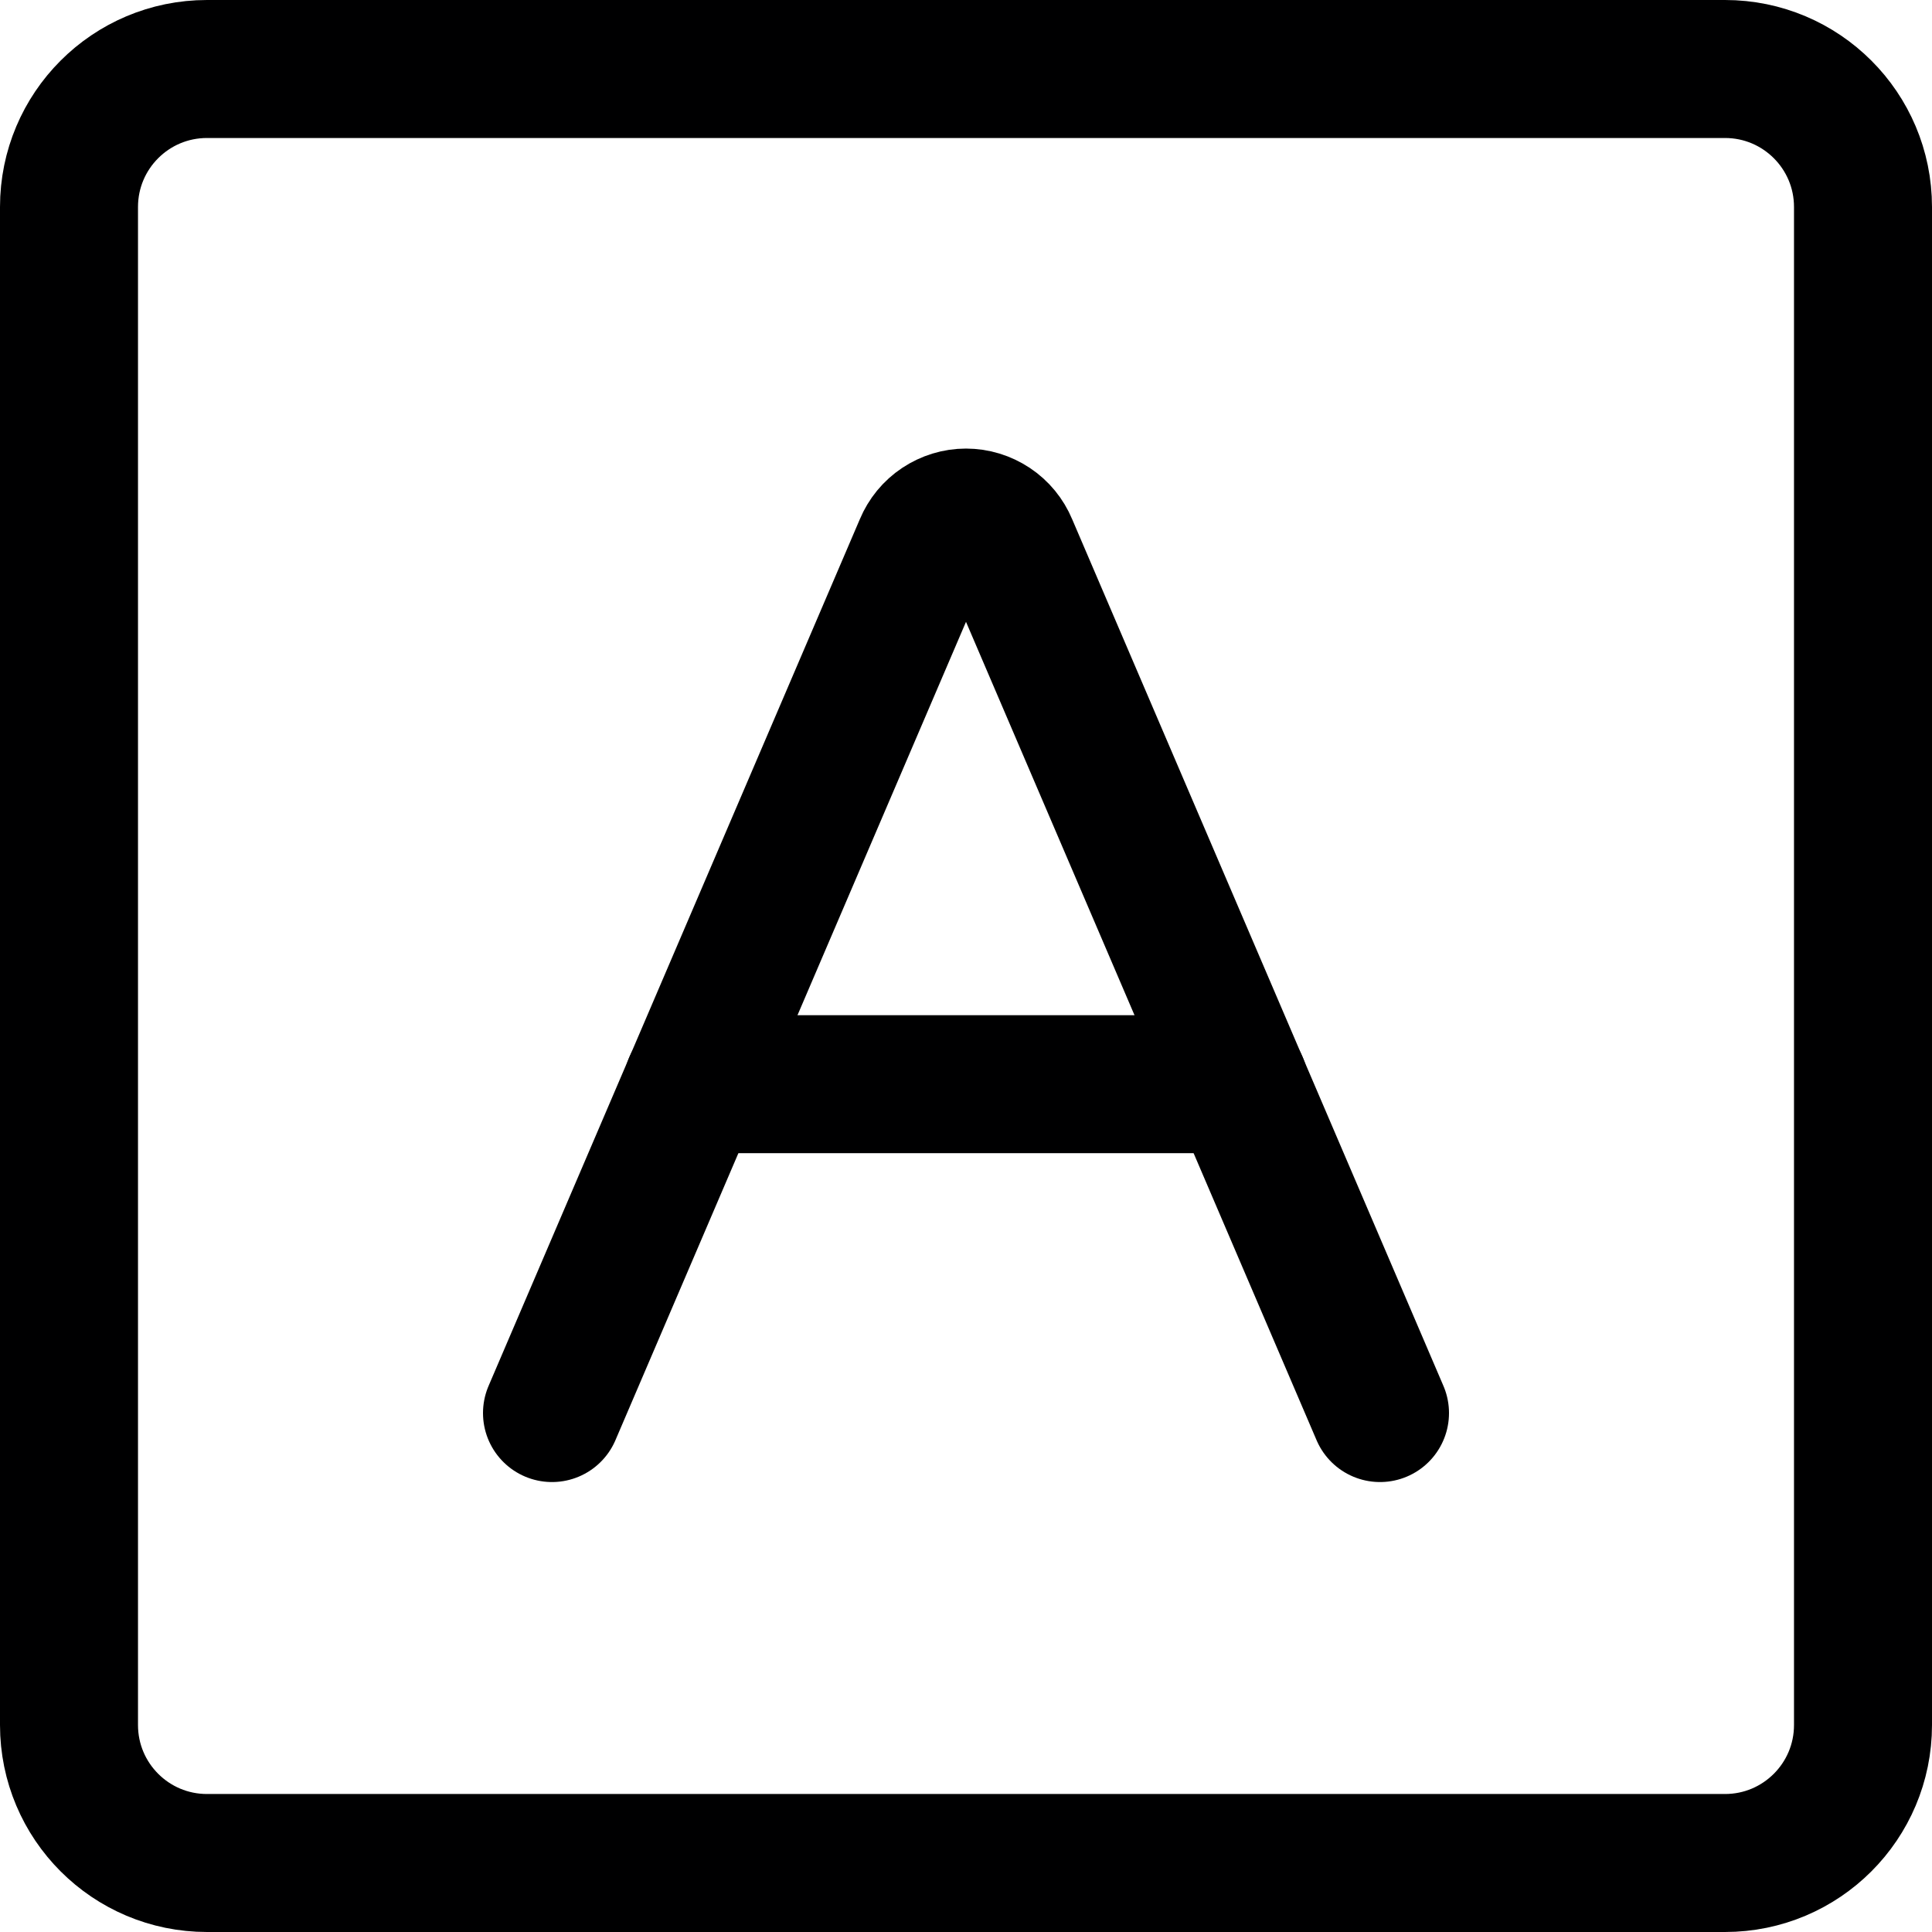
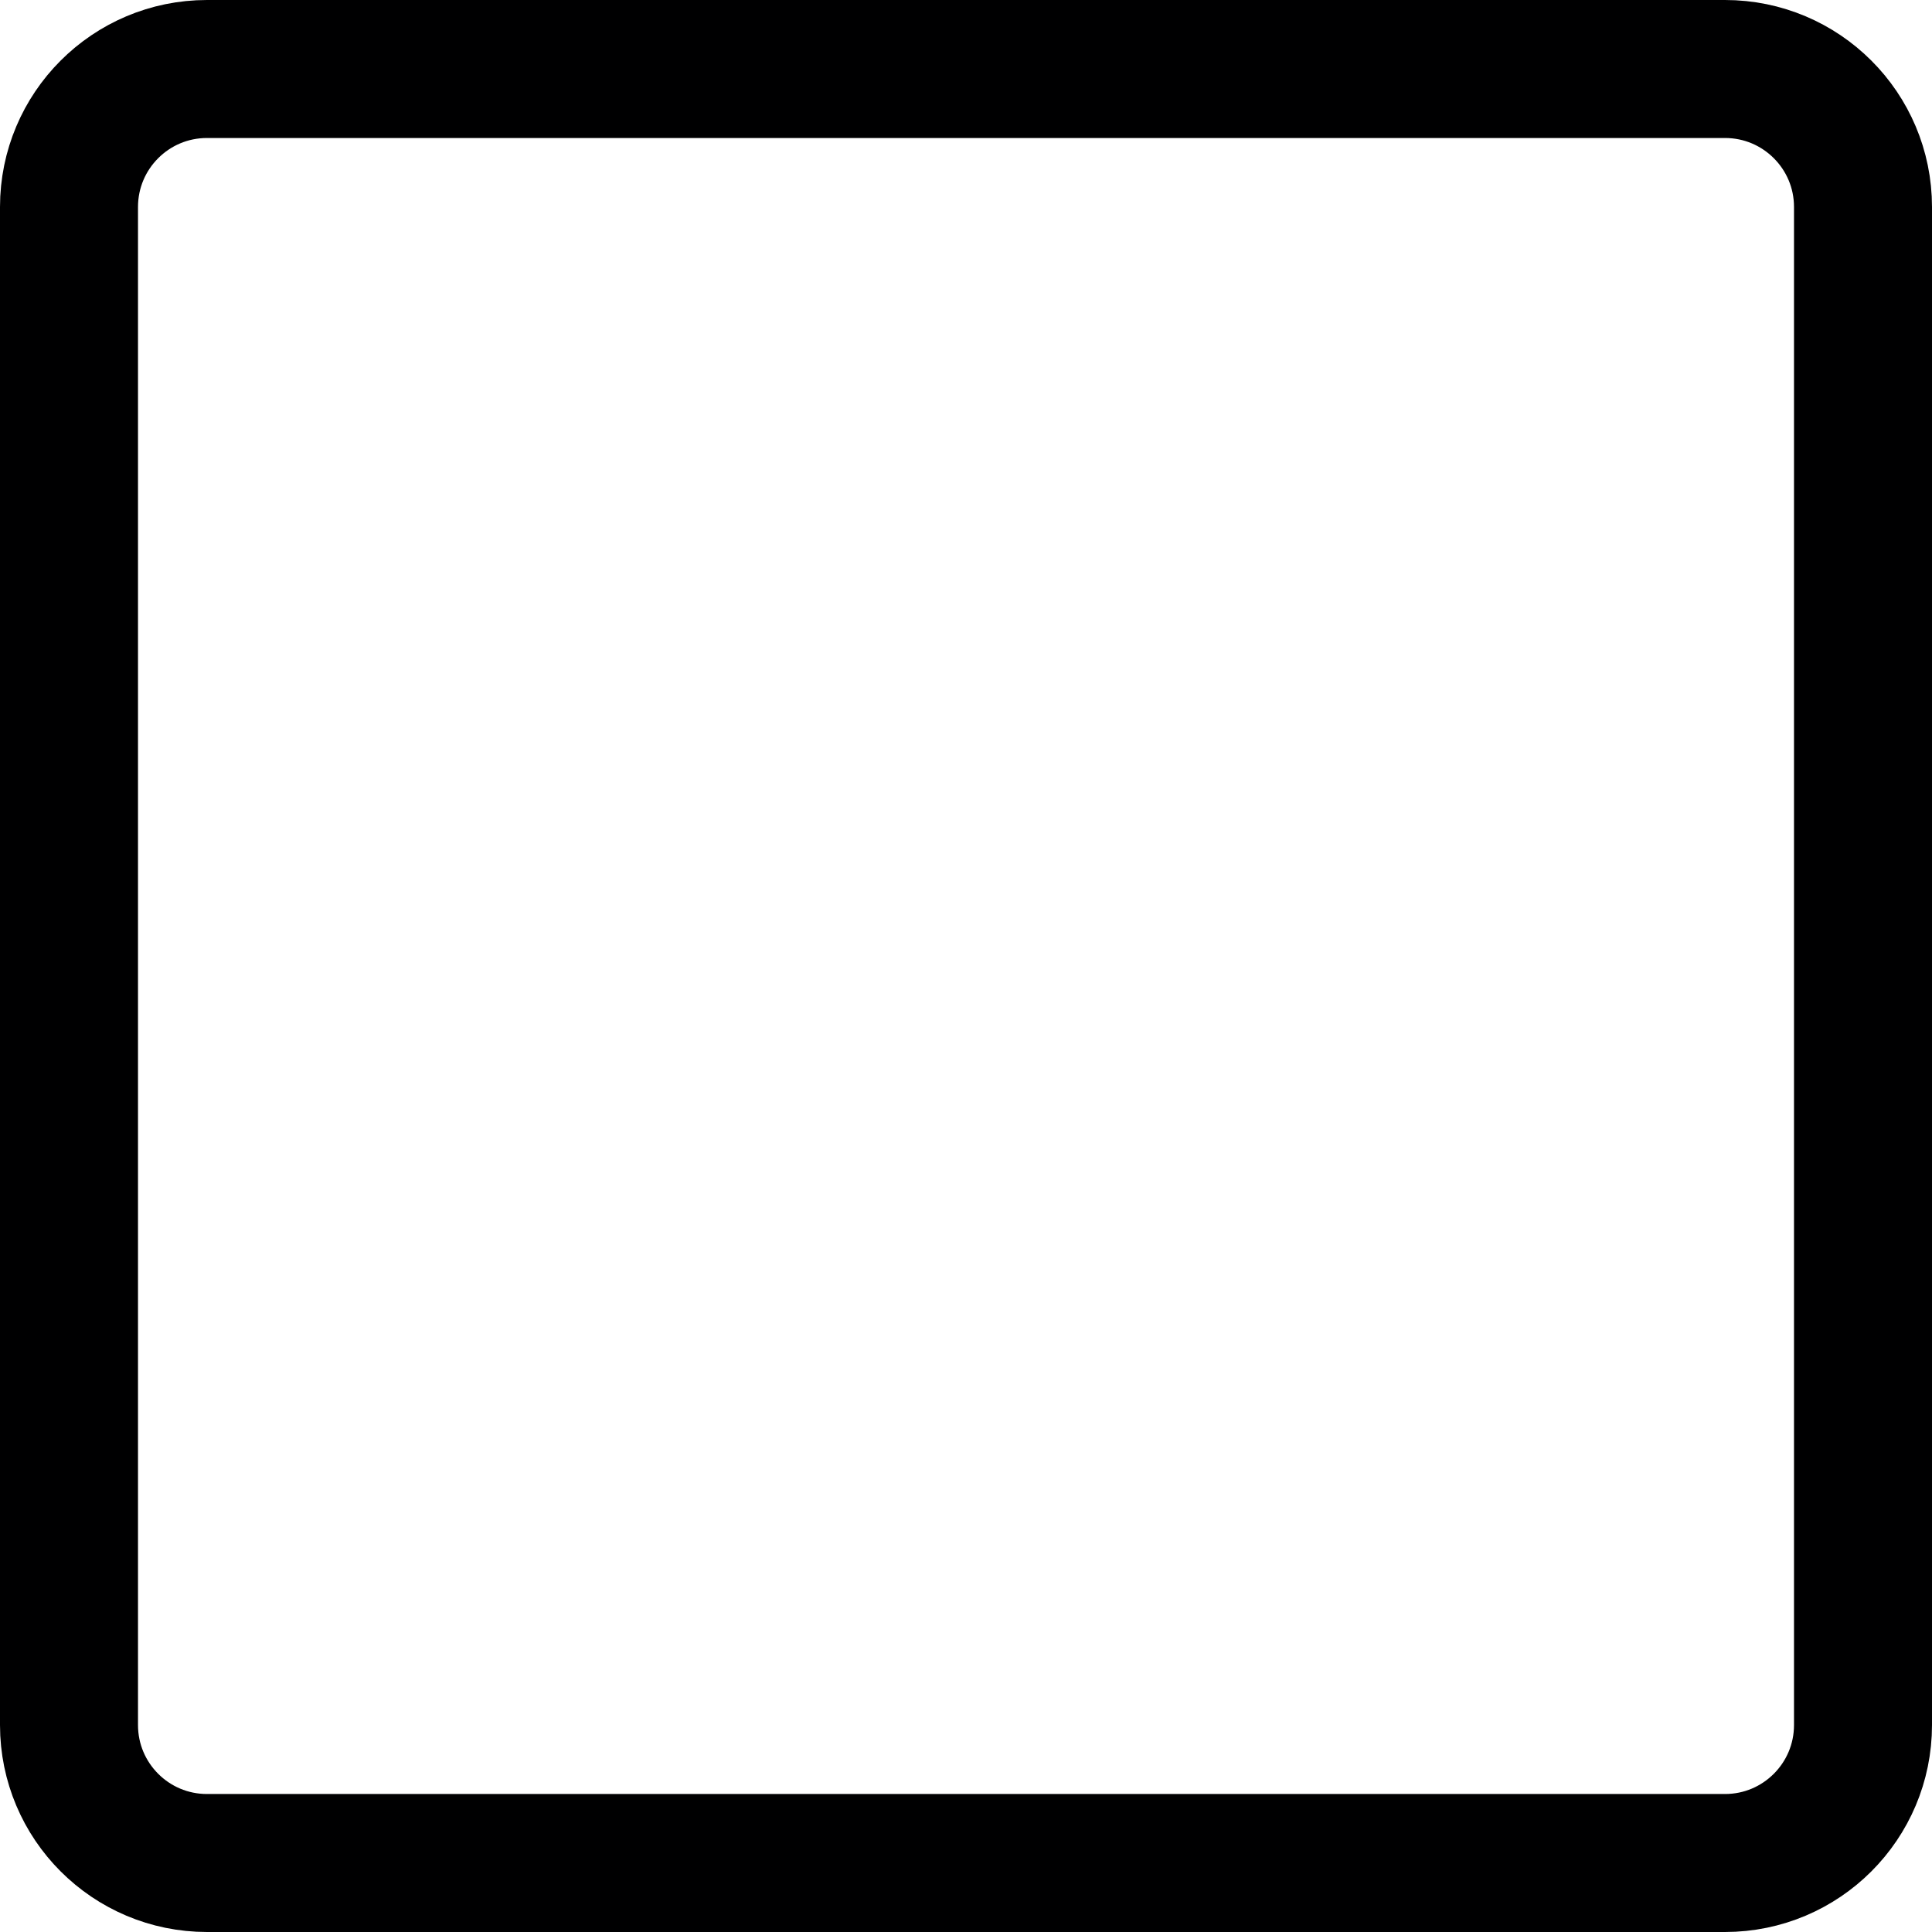
<svg xmlns="http://www.w3.org/2000/svg" width="28" height="28" viewBox="0 0 28 28" fill="none">
-   <path d="M8 20.479L13.383 7.913C13.434 7.791 13.519 7.687 13.629 7.614C13.739 7.541 13.868 7.501 14 7.501C14.132 7.501 14.261 7.541 14.371 7.614C14.481 7.687 14.566 7.791 14.617 7.913L20 20.479" stroke="#000001" stroke-width="2" stroke-linecap="round" stroke-linejoin="round" />
-   <path d="M10.04 15.713H17.96" stroke="#000001" stroke-width="2" stroke-linecap="round" stroke-linejoin="round" />
  <path d="M25 1H3C1.895 1 1 1.895 1 3V25C1 26.105 1.895 27 3 27H25C26.105 27 27 26.105 27 25V3C27 1.895 26.105 1 25 1Z" stroke="#000001" stroke-width="2" stroke-linecap="round" stroke-linejoin="round" />
</svg>